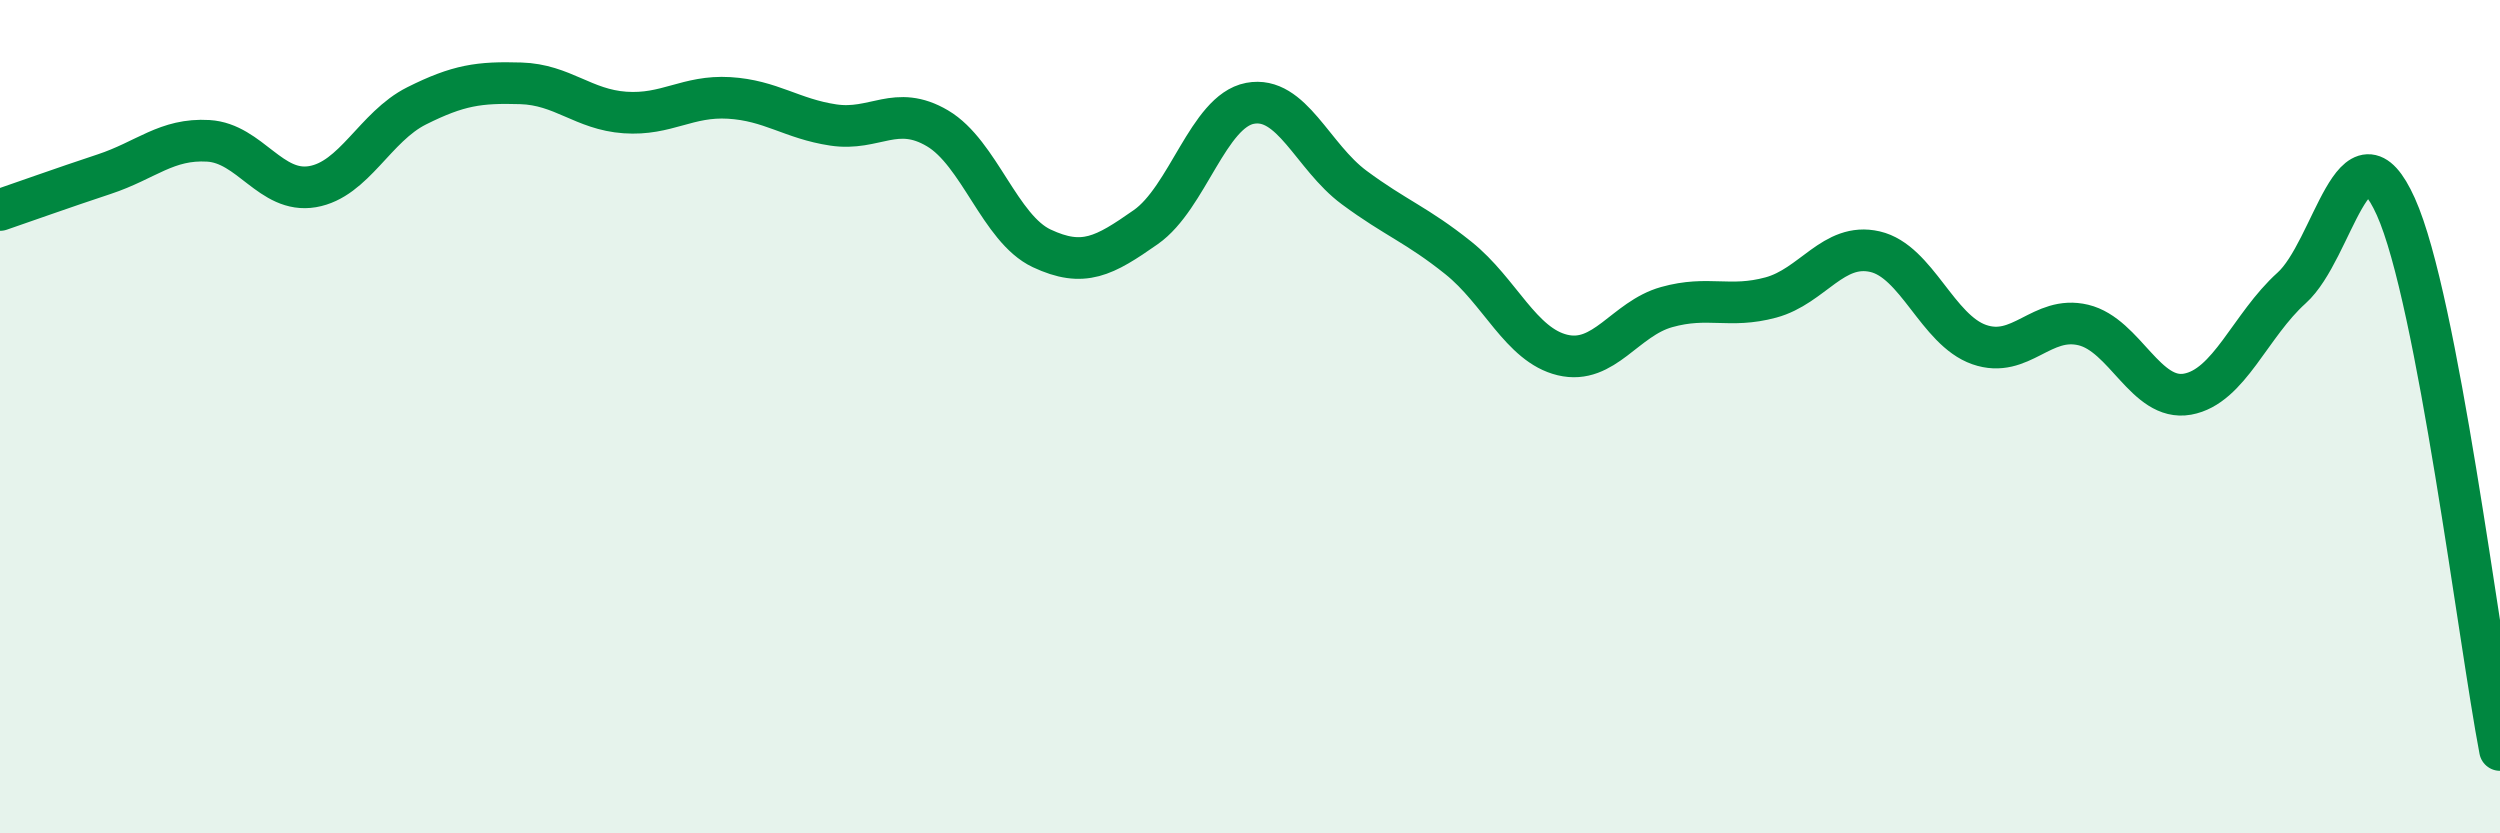
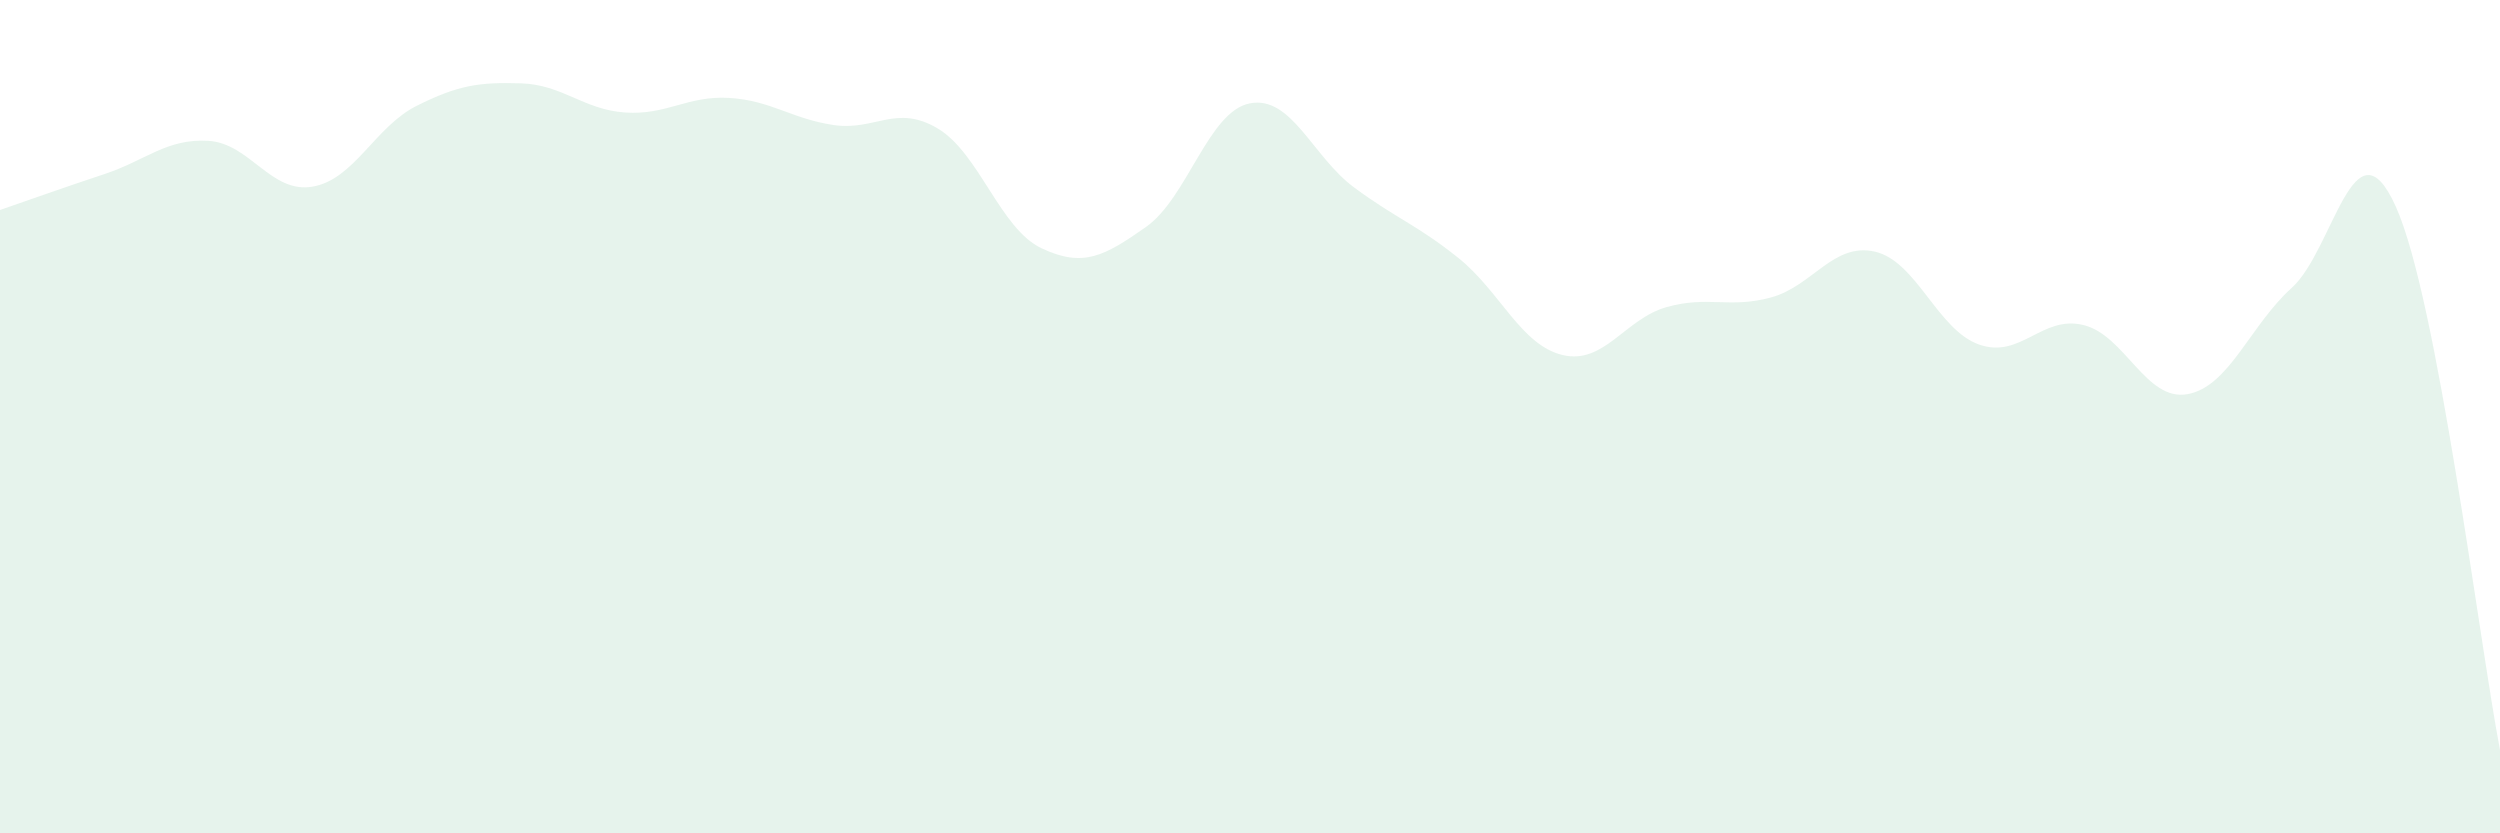
<svg xmlns="http://www.w3.org/2000/svg" width="60" height="20" viewBox="0 0 60 20">
  <path d="M 0,5.04 C 0.5,4.87 1.5,4.51 2.5,4.18 C 3.5,3.85 4,3.32 5,3.38 C 6,3.44 6.5,4.65 7.5,4.48 C 8.5,4.31 9,3.04 10,2.54 C 11,2.04 11.5,1.97 12.5,2 C 13.5,2.03 14,2.63 15,2.7 C 16,2.77 16.5,2.29 17.5,2.35 C 18.5,2.41 19,2.85 20,3 C 21,3.15 21.5,2.49 22.5,3.08 C 23.5,3.67 24,5.49 25,5.96 C 26,6.43 26.5,6.15 27.5,5.45 C 28.5,4.75 29,2.67 30,2.48 C 31,2.29 31.5,3.76 32.5,4.5 C 33.5,5.24 34,5.39 35,6.19 C 36,6.99 36.5,8.28 37.5,8.52 C 38.5,8.76 39,7.65 40,7.37 C 41,7.09 41.5,7.41 42.5,7.14 C 43.5,6.87 44,5.81 45,6.04 C 46,6.27 46.5,7.92 47.5,8.27 C 48.5,8.62 49,7.56 50,7.8 C 51,8.04 51.5,9.64 52.5,9.46 C 53.5,9.28 54,7.81 55,6.91 C 56,6.01 56.5,2.74 57.5,4.96 C 58.5,7.18 59.5,15.39 60,18L60 20L0 20Z" fill="#008740" opacity="0.1" stroke-linecap="round" stroke-linejoin="round" />
-   <path d="M 0,5.04 C 0.5,4.87 1.5,4.51 2.5,4.18 C 3.5,3.85 4,3.32 5,3.38 C 6,3.44 6.5,4.65 7.5,4.48 C 8.5,4.31 9,3.04 10,2.54 C 11,2.04 11.5,1.97 12.5,2 C 13.5,2.03 14,2.63 15,2.7 C 16,2.77 16.5,2.29 17.5,2.35 C 18.5,2.41 19,2.85 20,3 C 21,3.15 21.5,2.49 22.5,3.08 C 23.5,3.67 24,5.49 25,5.96 C 26,6.43 26.5,6.15 27.5,5.45 C 28.5,4.75 29,2.67 30,2.48 C 31,2.29 31.5,3.76 32.5,4.5 C 33.5,5.24 34,5.39 35,6.19 C 36,6.99 36.5,8.28 37.5,8.52 C 38.5,8.76 39,7.65 40,7.37 C 41,7.09 41.5,7.41 42.5,7.14 C 43.5,6.87 44,5.81 45,6.04 C 46,6.27 46.5,7.92 47.5,8.27 C 48.5,8.62 49,7.56 50,7.8 C 51,8.04 51.5,9.64 52.5,9.46 C 53.5,9.28 54,7.81 55,6.91 C 56,6.01 56.5,2.74 57.5,4.96 C 58.5,7.18 59.5,15.39 60,18" stroke="#008740" stroke-width="1" fill="none" stroke-linecap="round" stroke-linejoin="round" />
</svg>